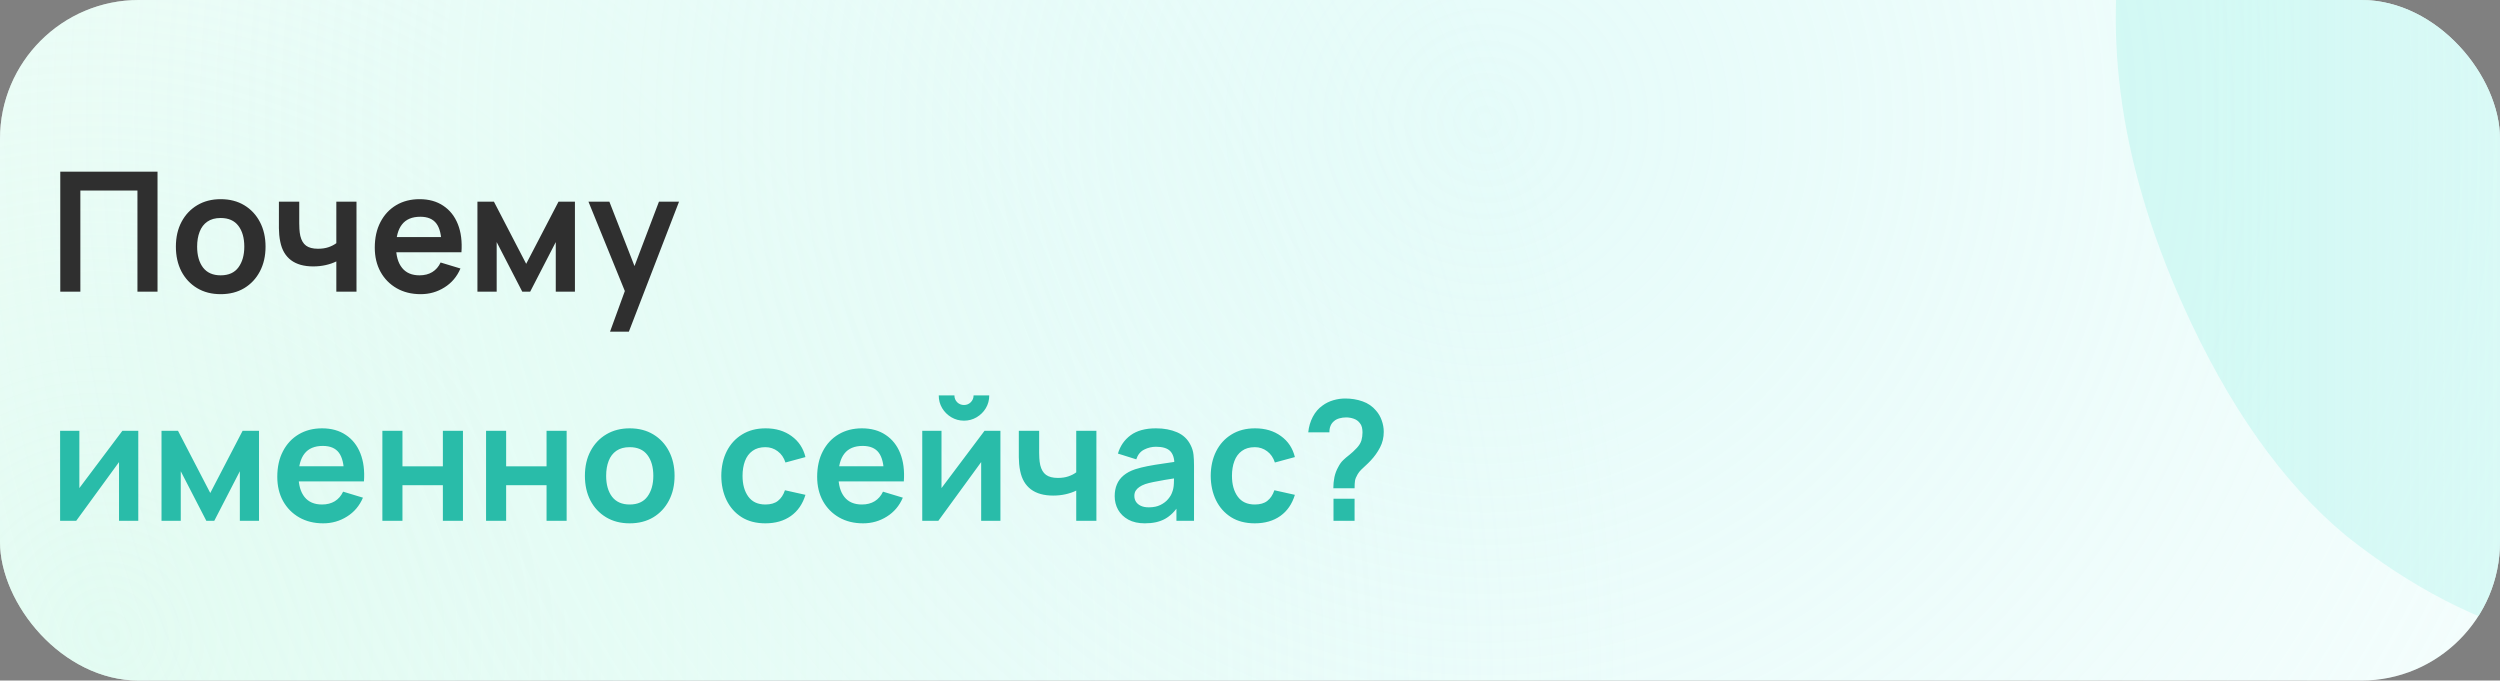
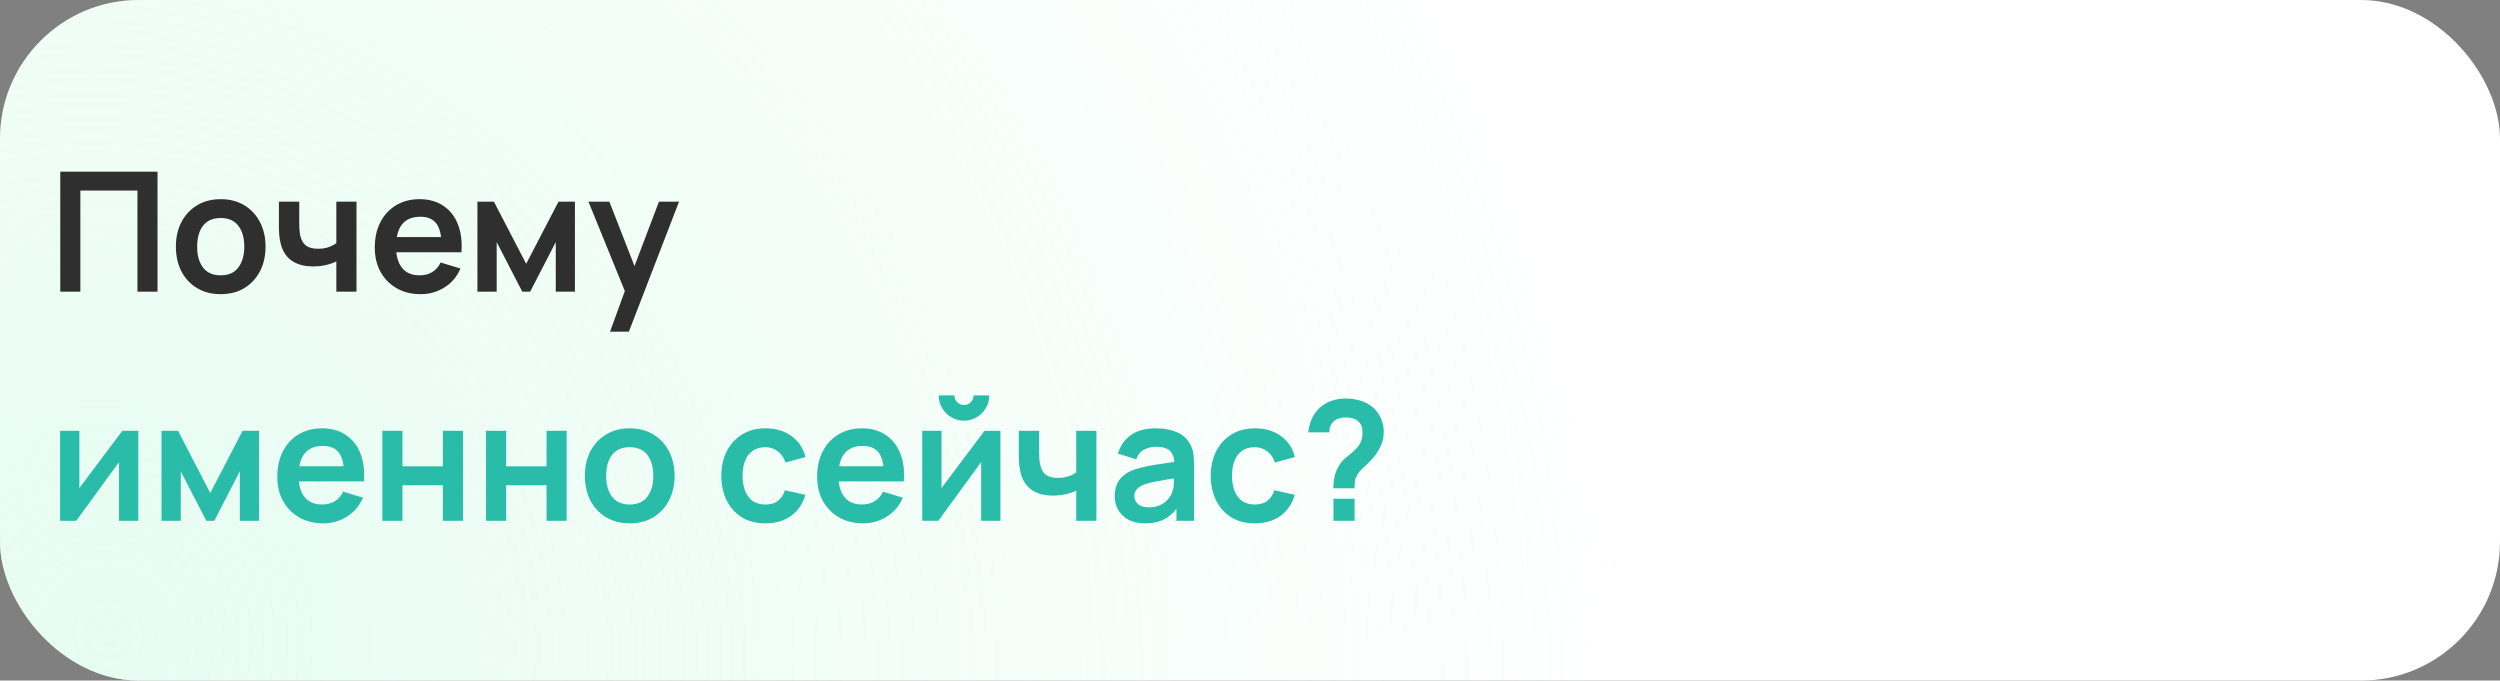
<svg xmlns="http://www.w3.org/2000/svg" width="360" height="98" viewBox="0 0 360 98" fill="none">
  <rect x="0" y="0" width="360" height="98" fill="#808080" stroke="none" />
  <g clip-path="url(#clip0_982_47)">
    <rect width="360" height="98" rx="20" fill="white" />
    <rect width="360" height="98" rx="20" fill="url(#paint0_radial_982_47)" fill-opacity="0.5" />
-     <rect width="360" height="98" rx="20" fill="url(#paint1_radial_982_47)" fill-opacity="0.5" />
-     <path d="M533.645 220.953C510.905 231.118 488.575 236.288 466.655 236.462C444.813 236.429 424.632 231.529 406.112 221.761C387.67 211.787 372.212 197.042 359.737 177.526L416.249 141.437C428.453 157.294 443.379 167.034 461.029 170.66C478.679 174.285 496.032 172.286 513.087 164.662C522.61 160.405 531.176 154.772 538.785 147.761C546.395 140.751 551.729 133.038 554.789 124.624C557.991 116.146 557.671 107.61 553.829 99.016C552.421 95.864 550.579 93.078 548.303 90.658C546.106 88.031 543.365 85.905 540.08 84.28C536.796 82.654 532.652 81.585 527.647 81.072C522.786 80.496 516.954 80.61 510.152 81.417L419.854 93.423C413.116 94.372 405.063 95.05 395.695 95.456C386.47 95.799 376.849 94.686 366.833 92.117C356.817 89.547 347.177 84.576 337.912 77.202C328.726 69.622 320.835 58.454 314.24 43.7C304.956 22.93 302.428 3.35 306.656 -15.039C310.885 -33.428 320.164 -49.864 334.494 -64.347C348.824 -78.831 366.539 -90.702 387.637 -99.961C408.943 -109.141 429.478 -113.938 449.245 -114.352C469.011 -114.767 487.518 -110.751 504.765 -102.305C521.947 -94.002 537.348 -81.294 550.967 -64.18L493.091 -25.419C486.335 -34.43 478.364 -41.007 469.179 -45.151C459.994 -49.294 450.338 -51.251 440.209 -51.02C430.223 -50.853 420.547 -48.848 411.18 -45.005C401.956 -41.225 393.934 -36.092 387.113 -29.606C380.37 -23.327 375.625 -16.393 372.878 -8.806C370.273 -1.283 370.603 6.132 373.868 13.437C376.878 20.17 381.404 24.763 387.446 27.218C393.425 29.53 400.117 30.577 407.523 30.36C414.929 30.143 422.286 29.433 429.592 28.229L489.421 19.016C498.34 17.607 508.433 16.533 519.698 15.794C530.9 14.911 542.315 15.652 553.944 18.016C565.652 20.173 576.621 25.066 586.852 32.695C597.225 40.26 605.902 51.85 612.881 67.463C620.309 84.079 623.325 100.175 621.932 115.75C620.616 131.119 615.956 145.49 607.952 158.865C599.883 172.096 589.354 184.02 576.366 194.639C563.52 205.193 549.279 213.965 533.645 220.953Z" fill="url(#paint2_linear_982_47)" fill-opacity="0.8" />
    <path d="M8.68 42V24.72H22.684V42H19.792V27.432H11.572V42H8.68ZM31.771 42.36C30.475 42.36 29.343 42.068 28.375 41.484C27.407 40.9 26.655 40.096 26.119 39.072C25.591 38.04 25.327 36.856 25.327 35.52C25.327 34.16 25.599 32.968 26.143 31.944C26.687 30.92 27.443 30.12 28.411 29.544C29.379 28.968 30.499 28.68 31.771 28.68C33.075 28.68 34.211 28.972 35.179 29.556C36.147 30.14 36.899 30.948 37.435 31.98C37.971 33.004 38.239 34.184 38.239 35.52C38.239 36.864 37.967 38.052 37.423 39.084C36.887 40.108 36.135 40.912 35.167 41.496C34.199 42.072 33.067 42.36 31.771 42.36ZM31.771 39.648C32.923 39.648 33.779 39.264 34.339 38.496C34.899 37.728 35.179 36.736 35.179 35.52C35.179 34.264 34.895 33.264 34.327 32.52C33.759 31.768 32.907 31.392 31.771 31.392C30.995 31.392 30.355 31.568 29.851 31.92C29.355 32.264 28.987 32.748 28.747 33.372C28.507 33.988 28.387 34.704 28.387 35.52C28.387 36.776 28.671 37.78 29.239 38.532C29.815 39.276 30.659 39.648 31.771 39.648ZM48.431 42V37.644C47.983 37.868 47.471 38.044 46.895 38.172C46.327 38.3 45.731 38.364 45.107 38.364C43.771 38.364 42.703 38.064 41.903 37.464C41.111 36.864 40.599 35.992 40.367 34.848C40.295 34.52 40.243 34.18 40.211 33.828C40.187 33.468 40.171 33.144 40.163 32.856C40.163 32.56 40.163 32.336 40.163 32.184V29.04H43.091V32.184C43.091 32.36 43.099 32.62 43.115 32.964C43.131 33.3 43.175 33.636 43.247 33.972C43.399 34.612 43.675 35.08 44.075 35.376C44.475 35.672 45.047 35.82 45.791 35.82C46.367 35.82 46.875 35.744 47.315 35.592C47.755 35.44 48.127 35.248 48.431 35.016V29.04H51.335V42H48.431ZM60.58 42.36C59.268 42.36 58.116 42.076 57.124 41.508C56.132 40.94 55.356 40.152 54.796 39.144C54.244 38.136 53.968 36.976 53.968 35.664C53.968 34.248 54.24 33.02 54.784 31.98C55.328 30.932 56.084 30.12 57.052 29.544C58.02 28.968 59.14 28.68 60.412 28.68C61.756 28.68 62.896 28.996 63.832 29.628C64.776 30.252 65.476 31.136 65.932 32.28C66.388 33.424 66.56 34.772 66.448 36.324H63.58V35.268C63.572 33.86 63.324 32.832 62.836 32.184C62.348 31.536 61.58 31.212 60.532 31.212C59.348 31.212 58.468 31.58 57.892 32.316C57.316 33.044 57.028 34.112 57.028 35.52C57.028 36.832 57.316 37.848 57.892 38.568C58.468 39.288 59.308 39.648 60.412 39.648C61.124 39.648 61.736 39.492 62.248 39.18C62.768 38.86 63.168 38.4 63.448 37.8L66.304 38.664C65.808 39.832 65.04 40.74 64 41.388C62.968 42.036 61.828 42.36 60.58 42.36ZM56.116 36.324V34.14H65.032V36.324H56.116ZM68.75 42V29.04H71.126L75.77 37.992L80.426 29.04H82.79V42H80.03V34.86L76.346 42H75.206L71.522 34.86V42H68.75ZM87.845 47.76L90.341 40.908L90.389 42.924L84.737 29.04H87.749L91.757 39.312H90.989L94.889 29.04H97.781L90.557 47.76H87.845Z" fill="#2F2F2F" />
    <path d="M19.912 62.04V75H17.14V66.54L10.972 75H8.656V62.04H11.428V70.284L17.62 62.04H19.912ZM23.258 75V62.04H25.634L30.278 70.992L34.934 62.04H37.298V75H34.538V67.86L30.854 75H29.714L26.03 67.86V75H23.258ZM46.541 75.36C45.229 75.36 44.077 75.076 43.085 74.508C42.093 73.94 41.317 73.152 40.757 72.144C40.205 71.136 39.929 69.976 39.929 68.664C39.929 67.248 40.201 66.02 40.745 64.98C41.289 63.932 42.045 63.12 43.013 62.544C43.981 61.968 45.101 61.68 46.373 61.68C47.717 61.68 48.857 61.996 49.793 62.628C50.737 63.252 51.437 64.136 51.893 65.28C52.349 66.424 52.521 67.772 52.409 69.324H49.541V68.268C49.533 66.86 49.285 65.832 48.797 65.184C48.309 64.536 47.541 64.212 46.493 64.212C45.309 64.212 44.429 64.58 43.853 65.316C43.277 66.044 42.989 67.112 42.989 68.52C42.989 69.832 43.277 70.848 43.853 71.568C44.429 72.288 45.269 72.648 46.373 72.648C47.085 72.648 47.697 72.492 48.209 72.18C48.729 71.86 49.129 71.4 49.409 70.8L52.265 71.664C51.769 72.832 51.001 73.74 49.961 74.388C48.929 75.036 47.789 75.36 46.541 75.36ZM42.077 69.324V67.14H50.993V69.324H42.077ZM55.062 75V62.04H57.954V67.152H63.774V62.04H66.666V75H63.774V69.864H57.954V75H55.062ZM69.992 75V62.04H72.884V67.152H78.704V62.04H81.596V75H78.704V69.864H72.884V75H69.992ZM90.67 75.36C89.374 75.36 88.242 75.068 87.274 74.484C86.306 73.9 85.554 73.096 85.018 72.072C84.49 71.04 84.226 69.856 84.226 68.52C84.226 67.16 84.498 65.968 85.042 64.944C85.586 63.92 86.342 63.12 87.31 62.544C88.278 61.968 89.398 61.68 90.67 61.68C91.974 61.68 93.11 61.972 94.078 62.556C95.046 63.14 95.798 63.948 96.334 64.98C96.87 66.004 97.138 67.184 97.138 68.52C97.138 69.864 96.866 71.052 96.322 72.084C95.786 73.108 95.034 73.912 94.066 74.496C93.098 75.072 91.966 75.36 90.67 75.36ZM90.67 72.648C91.822 72.648 92.678 72.264 93.238 71.496C93.798 70.728 94.078 69.736 94.078 68.52C94.078 67.264 93.794 66.264 93.226 65.52C92.658 64.768 91.806 64.392 90.67 64.392C89.894 64.392 89.254 64.568 88.75 64.92C88.254 65.264 87.886 65.748 87.646 66.372C87.406 66.988 87.286 67.704 87.286 68.52C87.286 69.776 87.57 70.78 88.138 71.532C88.714 72.276 89.558 72.648 90.67 72.648ZM110.214 75.36C108.878 75.36 107.738 75.064 106.794 74.472C105.85 73.872 105.126 73.056 104.622 72.024C104.126 70.992 103.874 69.824 103.866 68.52C103.874 67.192 104.134 66.016 104.646 64.992C105.166 63.96 105.902 63.152 106.854 62.568C107.806 61.976 108.938 61.68 110.25 61.68C111.722 61.68 112.966 62.052 113.982 62.796C115.006 63.532 115.674 64.54 115.986 65.82L113.106 66.6C112.882 65.904 112.51 65.364 111.99 64.98C111.47 64.588 110.878 64.392 110.214 64.392C109.462 64.392 108.842 64.572 108.354 64.932C107.866 65.284 107.506 65.772 107.274 66.396C107.042 67.02 106.926 67.728 106.926 68.52C106.926 69.752 107.202 70.748 107.754 71.508C108.306 72.268 109.126 72.648 110.214 72.648C110.982 72.648 111.586 72.472 112.026 72.12C112.474 71.768 112.81 71.26 113.034 70.596L115.986 71.256C115.586 72.576 114.886 73.592 113.886 74.304C112.886 75.008 111.662 75.36 110.214 75.36ZM124.283 75.36C122.971 75.36 121.819 75.076 120.827 74.508C119.835 73.94 119.059 73.152 118.499 72.144C117.947 71.136 117.671 69.976 117.671 68.664C117.671 67.248 117.943 66.02 118.487 64.98C119.031 63.932 119.787 63.12 120.755 62.544C121.723 61.968 122.843 61.68 124.115 61.68C125.459 61.68 126.599 61.996 127.535 62.628C128.479 63.252 129.179 64.136 129.635 65.28C130.091 66.424 130.263 67.772 130.151 69.324H127.283V68.268C127.275 66.86 127.027 65.832 126.539 65.184C126.051 64.536 125.283 64.212 124.235 64.212C123.051 64.212 122.171 64.58 121.595 65.316C121.019 66.044 120.731 67.112 120.731 68.52C120.731 69.832 121.019 70.848 121.595 71.568C122.171 72.288 123.011 72.648 124.115 72.648C124.827 72.648 125.439 72.492 125.951 72.18C126.471 71.86 126.871 71.4 127.151 70.8L130.007 71.664C129.511 72.832 128.743 73.74 127.703 74.388C126.671 75.036 125.531 75.36 124.283 75.36ZM119.819 69.324V67.14H128.735V69.324H119.819ZM138.816 60.576C138.152 60.576 137.544 60.412 136.992 60.084C136.44 59.756 136 59.32 135.672 58.776C135.344 58.224 135.18 57.612 135.18 56.94H137.436C137.436 57.324 137.568 57.652 137.832 57.924C138.104 58.188 138.432 58.32 138.816 58.32C139.2 58.32 139.524 58.188 139.788 57.924C140.06 57.652 140.196 57.324 140.196 56.94H142.452C142.452 57.612 142.288 58.224 141.96 58.776C141.632 59.32 141.192 59.756 140.64 60.084C140.088 60.412 139.48 60.576 138.816 60.576ZM144.06 62.04V75H141.288V66.54L135.12 75H132.804V62.04H135.576V70.284L141.768 62.04H144.06ZM154.978 75V70.644C154.53 70.868 154.018 71.044 153.442 71.172C152.874 71.3 152.278 71.364 151.654 71.364C150.318 71.364 149.25 71.064 148.45 70.464C147.658 69.864 147.146 68.992 146.914 67.848C146.842 67.52 146.79 67.18 146.758 66.828C146.734 66.468 146.718 66.144 146.71 65.856C146.71 65.56 146.71 65.336 146.71 65.184V62.04H149.638V65.184C149.638 65.36 149.646 65.62 149.662 65.964C149.678 66.3 149.722 66.636 149.794 66.972C149.946 67.612 150.222 68.08 150.622 68.376C151.022 68.672 151.594 68.82 152.338 68.82C152.914 68.82 153.422 68.744 153.862 68.592C154.302 68.44 154.674 68.248 154.978 68.016V62.04H157.882V75H154.978ZM164.859 75.36C163.923 75.36 163.131 75.184 162.483 74.832C161.835 74.472 161.343 73.996 161.007 73.404C160.679 72.812 160.515 72.16 160.515 71.448C160.515 70.824 160.619 70.264 160.827 69.768C161.035 69.264 161.355 68.832 161.787 68.472C162.219 68.104 162.779 67.804 163.467 67.572C163.987 67.404 164.595 67.252 165.291 67.116C165.995 66.98 166.755 66.856 167.571 66.744C168.395 66.624 169.255 66.496 170.151 66.36L169.119 66.948C169.127 66.052 168.927 65.392 168.519 64.968C168.111 64.544 167.423 64.332 166.455 64.332C165.871 64.332 165.307 64.468 164.763 64.74C164.219 65.012 163.839 65.48 163.623 66.144L160.983 65.316C161.303 64.22 161.911 63.34 162.807 62.676C163.711 62.012 164.927 61.68 166.455 61.68C167.607 61.68 168.619 61.868 169.491 62.244C170.371 62.62 171.023 63.236 171.447 64.092C171.679 64.548 171.819 65.016 171.867 65.496C171.915 65.968 171.939 66.484 171.939 67.044V75H169.407V72.192L169.827 72.648C169.243 73.584 168.559 74.272 167.775 74.712C166.999 75.144 166.027 75.36 164.859 75.36ZM165.435 73.056C166.091 73.056 166.651 72.94 167.115 72.708C167.579 72.476 167.947 72.192 168.219 71.856C168.499 71.52 168.687 71.204 168.783 70.908C168.935 70.54 169.019 70.12 169.035 69.648C169.059 69.168 169.071 68.78 169.071 68.484L169.959 68.748C169.087 68.884 168.339 69.004 167.715 69.108C167.091 69.212 166.555 69.312 166.107 69.408C165.659 69.496 165.263 69.596 164.919 69.708C164.583 69.828 164.299 69.968 164.067 70.128C163.835 70.288 163.655 70.472 163.527 70.68C163.407 70.888 163.347 71.132 163.347 71.412C163.347 71.732 163.427 72.016 163.587 72.264C163.747 72.504 163.979 72.696 164.283 72.84C164.595 72.984 164.979 73.056 165.435 73.056ZM180.691 75.36C179.355 75.36 178.215 75.064 177.271 74.472C176.327 73.872 175.603 73.056 175.099 72.024C174.603 70.992 174.351 69.824 174.343 68.52C174.351 67.192 174.611 66.016 175.123 64.992C175.643 63.96 176.379 63.152 177.331 62.568C178.283 61.976 179.415 61.68 180.727 61.68C182.199 61.68 183.443 62.052 184.459 62.796C185.483 63.532 186.151 64.54 186.463 65.82L183.583 66.6C183.359 65.904 182.987 65.364 182.467 64.98C181.947 64.588 181.355 64.392 180.691 64.392C179.939 64.392 179.319 64.572 178.831 64.932C178.343 65.284 177.983 65.772 177.751 66.396C177.519 67.02 177.403 67.728 177.403 68.52C177.403 69.752 177.679 70.748 178.231 71.508C178.783 72.268 179.603 72.648 180.691 72.648C181.459 72.648 182.063 72.472 182.503 72.12C182.951 71.768 183.287 71.26 183.511 70.596L186.463 71.256C186.063 72.576 185.363 73.592 184.363 74.304C183.363 75.008 182.139 75.36 180.691 75.36ZM192 70.308C192 69.756 192.052 69.224 192.156 68.712C192.268 68.192 192.448 67.712 192.696 67.272C192.912 66.848 193.152 66.512 193.416 66.264C193.68 66.008 193.976 65.756 194.304 65.508C194.632 65.252 194.996 64.912 195.396 64.488C195.724 64.128 195.94 63.772 196.044 63.42C196.148 63.06 196.2 62.676 196.2 62.268C196.2 62.004 196.172 61.756 196.116 61.524C196.06 61.292 195.96 61.092 195.816 60.924C195.592 60.628 195.304 60.42 194.952 60.3C194.6 60.172 194.224 60.108 193.824 60.108C193.496 60.108 193.18 60.152 192.876 60.24C192.58 60.32 192.328 60.448 192.12 60.624C191.88 60.816 191.704 61.052 191.592 61.332C191.48 61.612 191.428 61.92 191.436 62.256H188.388C188.468 61.456 188.684 60.716 189.036 60.036C189.396 59.348 189.868 58.8 190.452 58.392C190.908 58.056 191.42 57.804 191.988 57.636C192.564 57.468 193.14 57.384 193.716 57.384C194.596 57.384 195.424 57.52 196.2 57.792C196.984 58.064 197.636 58.512 198.156 59.136C198.516 59.544 198.788 60.016 198.972 60.552C199.164 61.088 199.26 61.632 199.26 62.184C199.26 63.008 199.08 63.76 198.72 64.44C198.368 65.12 197.92 65.748 197.376 66.324C197.12 66.596 196.876 66.836 196.644 67.044C196.412 67.252 196.196 67.456 195.996 67.656C195.804 67.848 195.644 68.052 195.516 68.268C195.292 68.644 195.16 68.964 195.12 69.228C195.08 69.484 195.06 69.844 195.06 70.308H192ZM192.024 75V71.82H195.06V75H192.024Z" fill="#29BCA9" />
  </g>
  <defs>
    <radialGradient id="paint0_radial_982_47" cx="0" cy="0" r="1" gradientUnits="userSpaceOnUse" gradientTransform="translate(17.28 91.172) rotate(-33.304) scale(216.518 222.354)">
      <stop stop-color="#CEFAE4" />
      <stop offset="1" stop-color="#CEFAE4" stop-opacity="0" />
    </radialGradient>
    <radialGradient id="paint1_radial_982_47" cx="0" cy="0" r="1" gradientUnits="userSpaceOnUse" gradientTransform="translate(214.08 17.27) rotate(10.759) scale(301.215 300.437)">
      <stop stop-color="#CCF8F4" />
      <stop offset="1" stop-color="#CCF8F4" stop-opacity="0" />
    </radialGradient>
    <linearGradient id="paint2_linear_982_47" x1="316.5" y1="52.5" x2="561" y2="52.5" gradientUnits="userSpaceOnUse">
      <stop stop-color="#CCF8F3" />
      <stop offset="1" stop-color="#CCF8F3" stop-opacity="0" />
    </linearGradient>
    <clipPath id="clip0_982_47">
      <rect width="360" height="98" rx="20" fill="white" />
    </clipPath>
  </defs>
</svg>